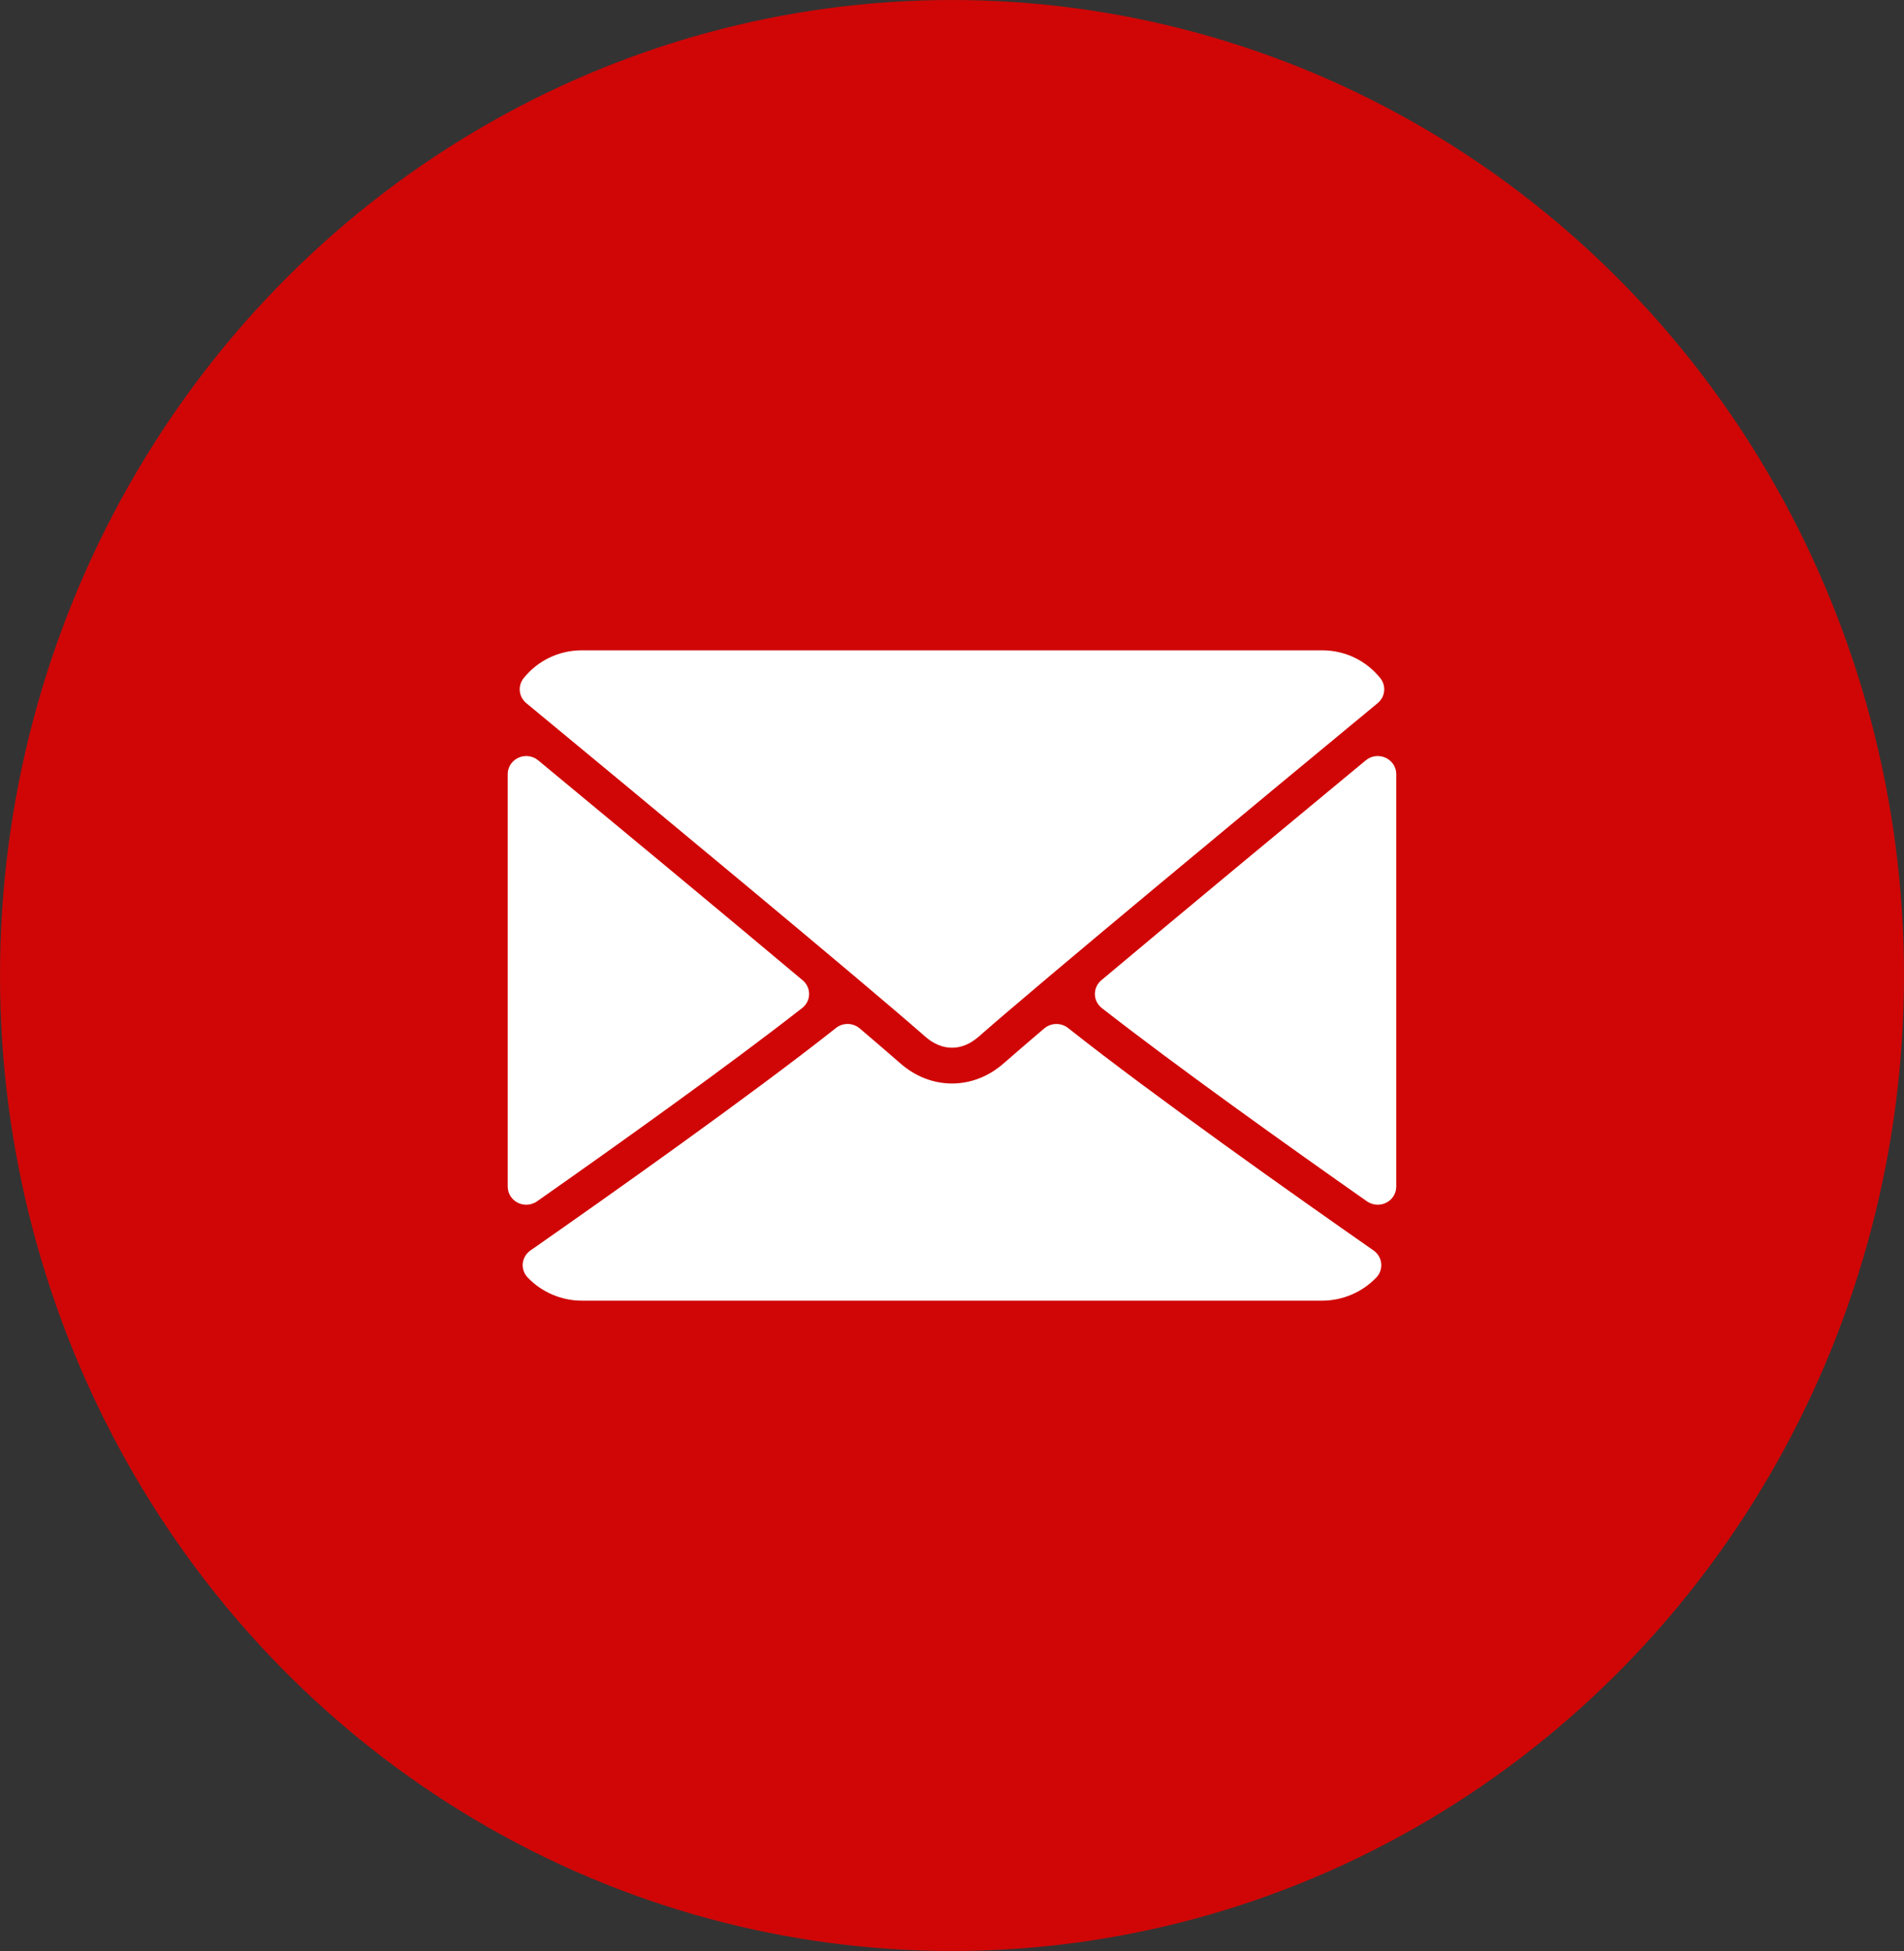
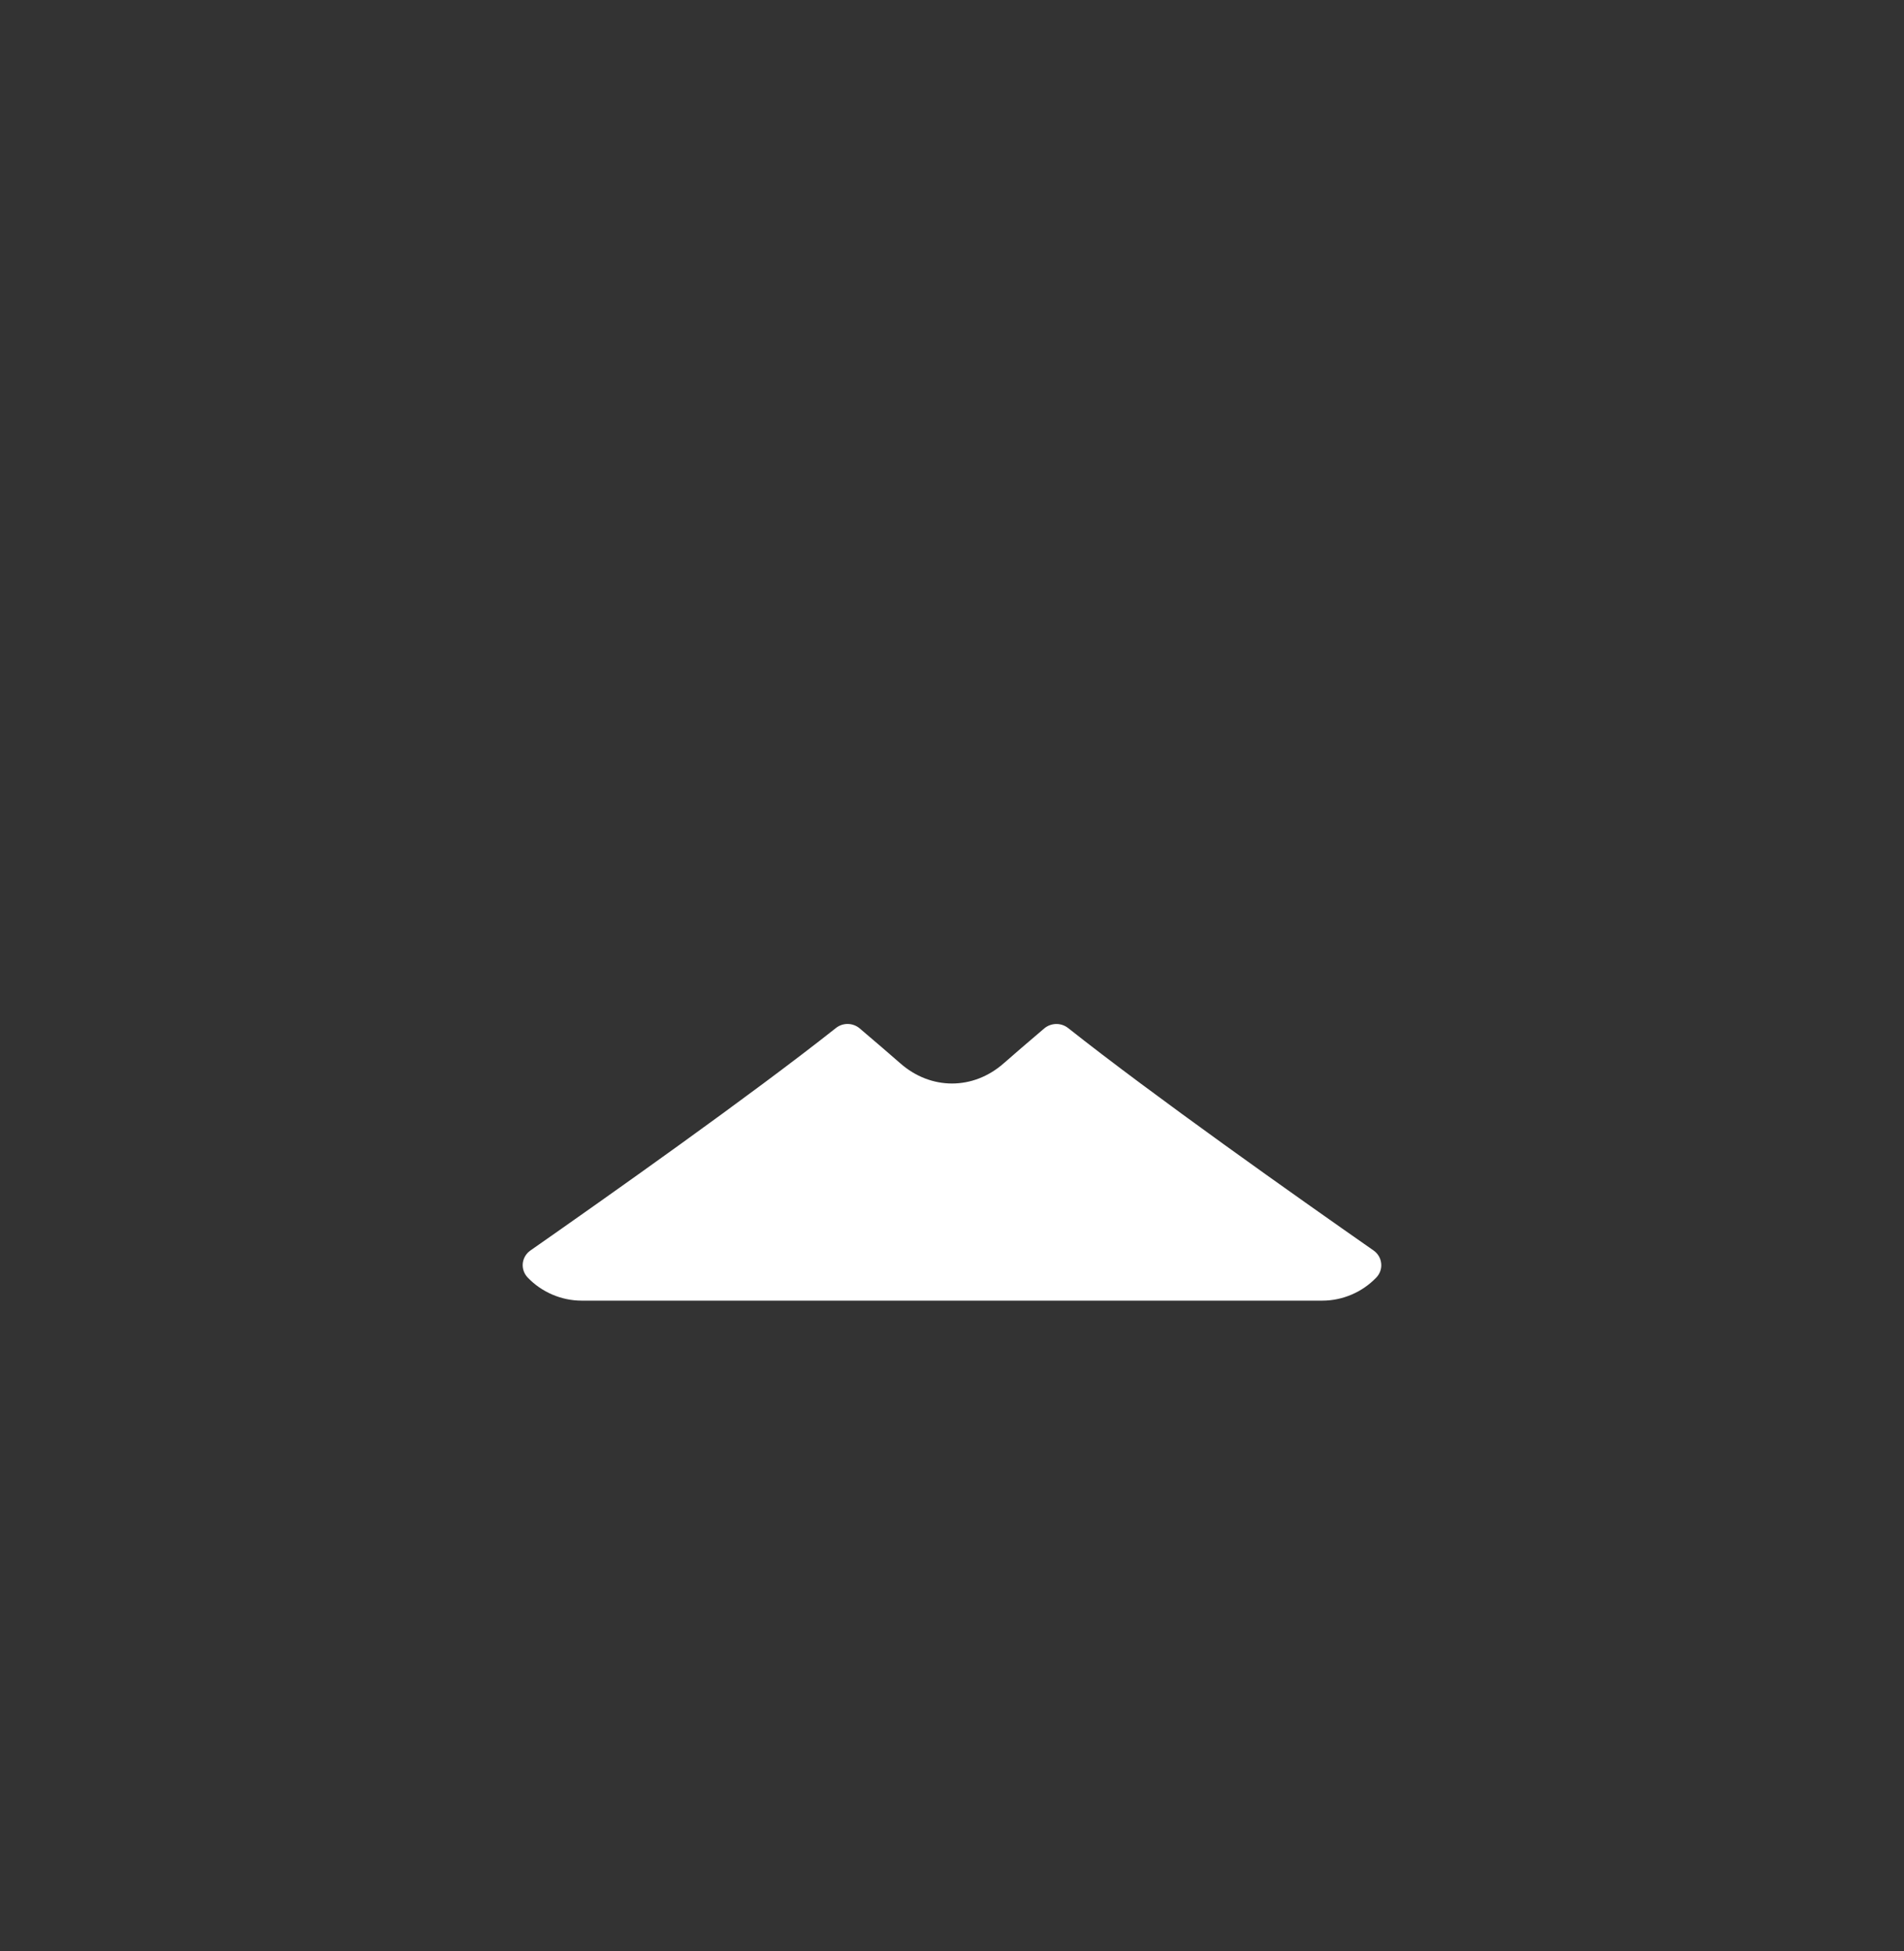
<svg xmlns="http://www.w3.org/2000/svg" width="41px" height="42px" viewBox="0 0 41 42" version="1.1">
  <rect x="0" y="0" width="41" height="42" fill="#333333" stroke="none" />
  <title>icon_mail</title>
  <g id="Sources" stroke="none" stroke-width="1" fill="none" fill-rule="evenodd">
    <g id="icon_mail">
-       <ellipse id="Oval-Copy-8" fill="#D00606" cx="20.5" cy="21" rx="20.5" ry="21" />
      <g id="Group-38" transform="translate(10.933, 14)" fill="#FFFFFF" fill-rule="nonzero">
        <g id="Group-36">
-           <path d="M0.399,1.136 C3.025,3.306 7.633,7.123 8.987,8.313 C9.169,8.473 9.364,8.555 9.567,8.555 C9.769,8.555 9.963,8.474 10.145,8.314 C11.5,7.123 16.108,3.306 18.734,1.136 C18.897,1.001 18.922,0.764 18.79,0.599 C18.484,0.218 18.028,0 17.539,0 L1.594,0 C1.106,0 0.649,0.218 0.343,0.599 C0.211,0.764 0.236,1.001 0.399,1.136 Z" id="Path" />
-           <path d="M18.902,2.312 C18.761,2.248 18.595,2.27 18.477,2.368 C16.757,3.79 14.491,5.669 12.782,7.103 C12.693,7.178 12.642,7.289 12.644,7.405 C12.646,7.52 12.701,7.629 12.793,7.701 C14.381,8.942 16.774,10.649 18.502,11.862 C18.571,11.91 18.653,11.935 18.735,11.935 C18.797,11.935 18.859,11.921 18.917,11.892 C19.05,11.826 19.133,11.692 19.133,11.546 L19.133,2.664 C19.133,2.513 19.043,2.375 18.902,2.312 Z" id="Path" />
-           <path d="M0.631,11.862 C2.36,10.649 4.753,8.942 6.34,7.701 C6.433,7.629 6.488,7.52 6.49,7.405 C6.492,7.289 6.441,7.178 6.351,7.103 C4.642,5.669 2.376,3.79 0.656,2.368 C0.538,2.27 0.371,2.248 0.231,2.312 C0.09,2.375 0,2.513 0,2.664 L0,11.546 C0,11.692 0.084,11.826 0.217,11.892 C0.274,11.921 0.336,11.935 0.399,11.935 C0.481,11.935 0.562,11.911 0.631,11.862 Z" id="Path" />
          <path d="M18.645,12.92 C16.976,11.755 13.902,9.584 12.067,8.131 C11.917,8.012 11.701,8.016 11.554,8.139 C11.194,8.446 10.892,8.704 10.679,8.892 C10.022,9.47 9.112,9.47 8.454,8.891 C8.241,8.704 7.939,8.445 7.579,8.139 C7.433,8.015 7.217,8.011 7.067,8.131 C5.238,9.579 2.16,11.753 0.489,12.92 C0.396,12.985 0.336,13.086 0.324,13.197 C0.313,13.308 0.351,13.419 0.429,13.501 C0.731,13.818 1.156,14 1.594,14 L17.539,14 C17.978,14 18.402,13.818 18.705,13.501 C18.783,13.419 18.821,13.309 18.809,13.198 C18.798,13.086 18.738,12.985 18.645,12.92 Z" id="Path" />
        </g>
      </g>
    </g>
  </g>
</svg>